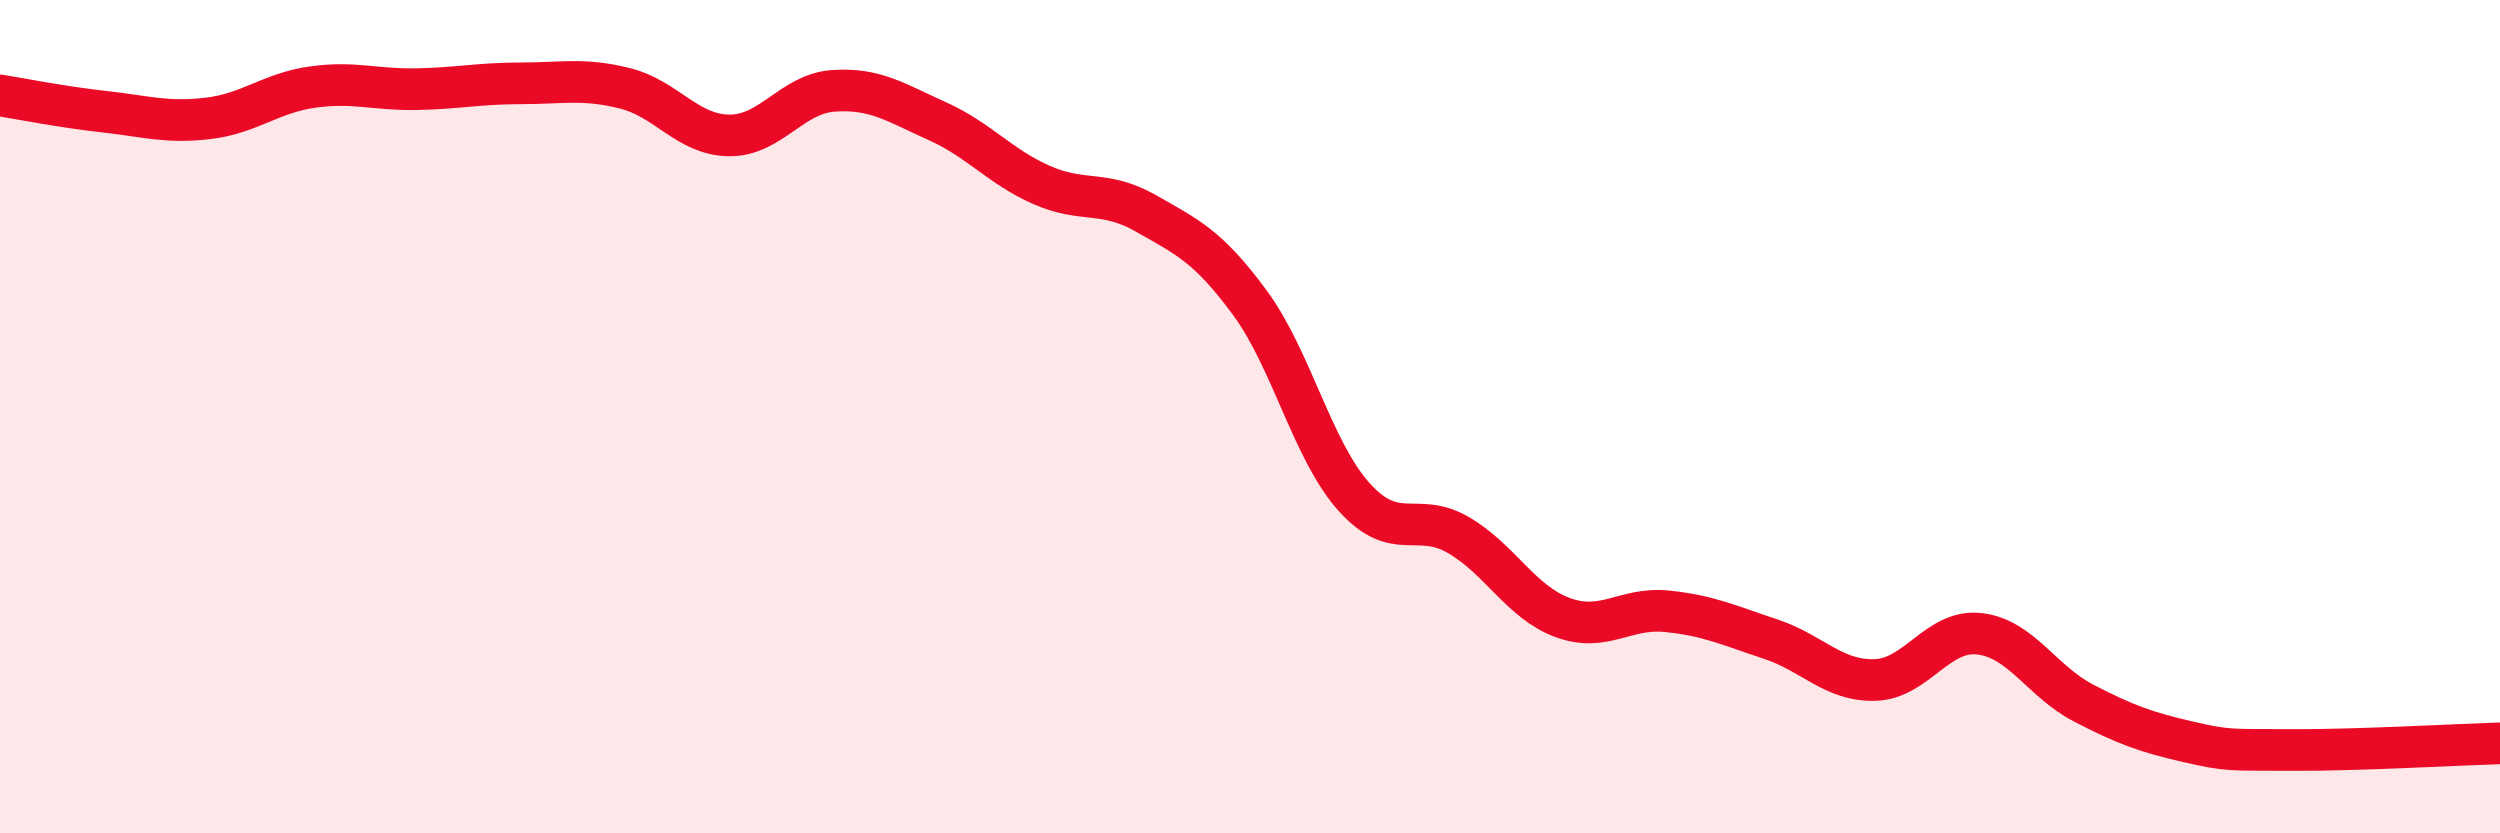
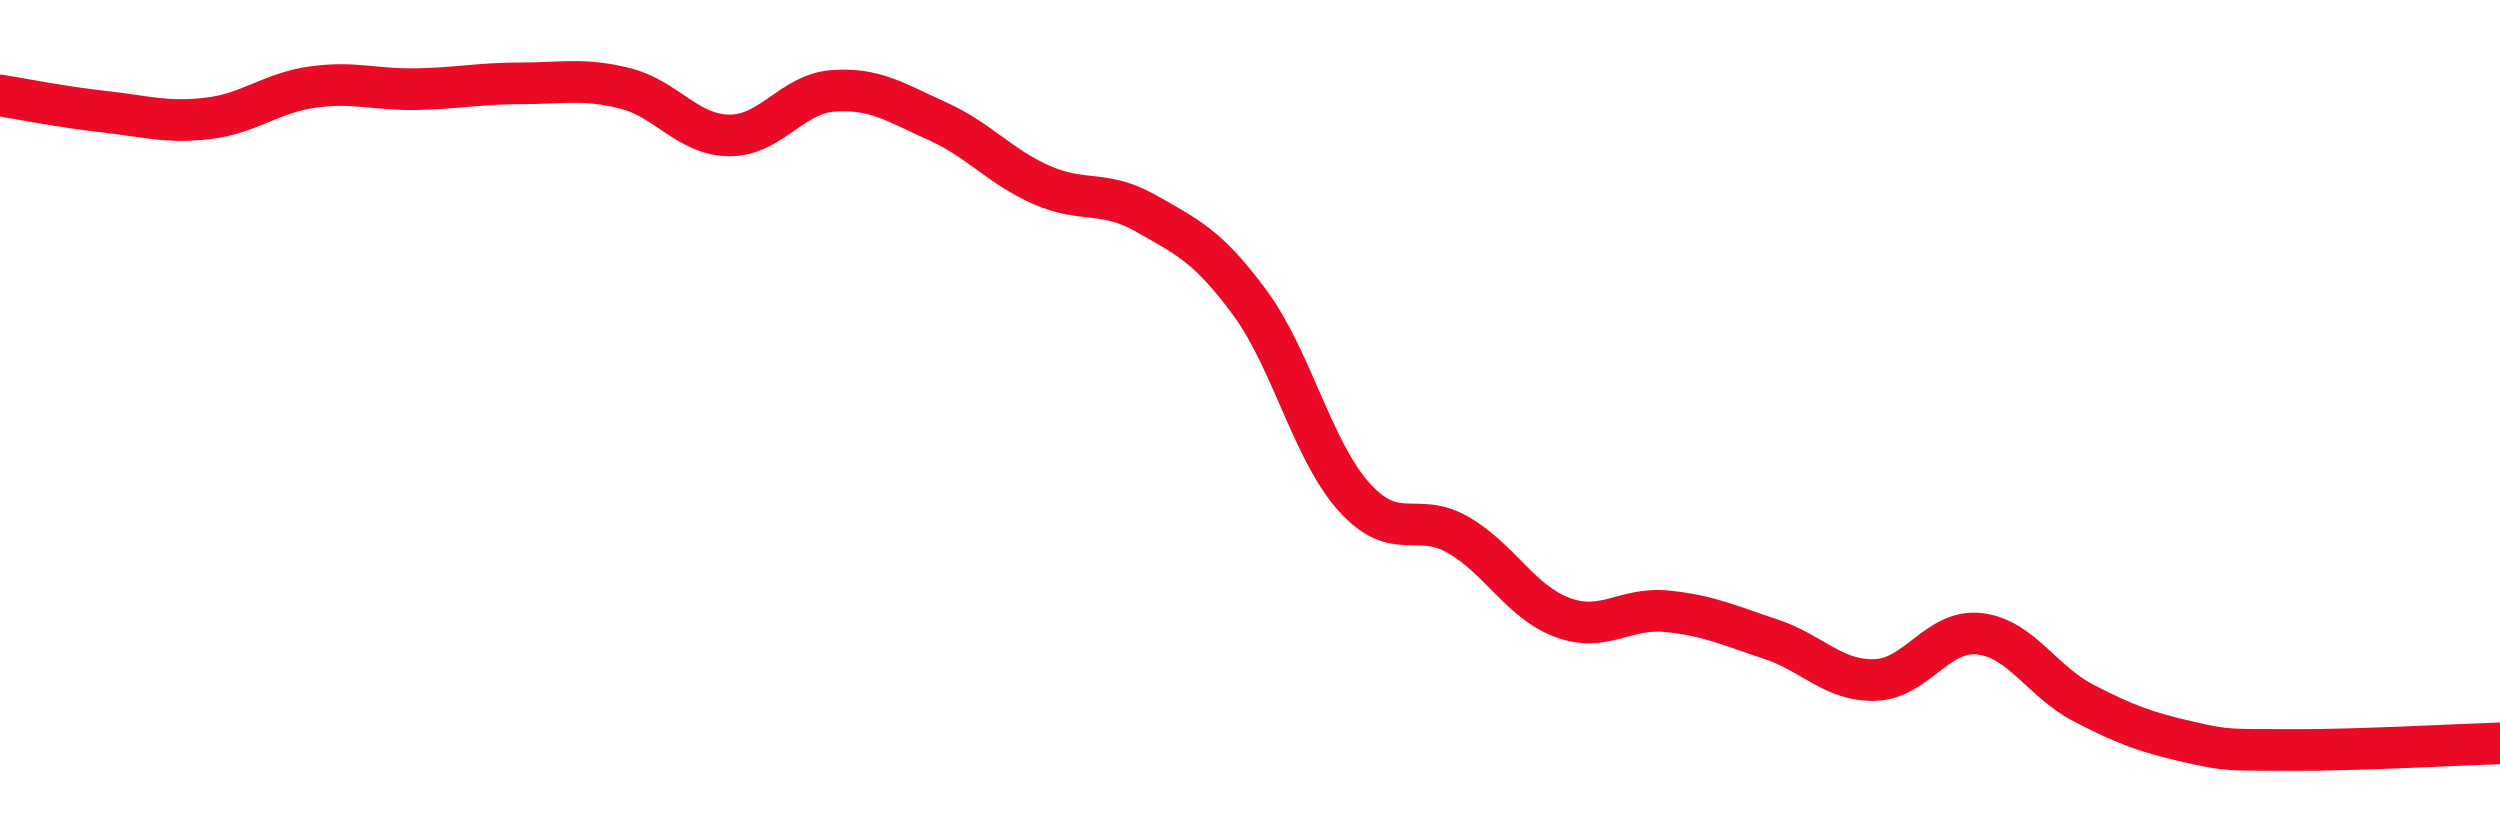
<svg xmlns="http://www.w3.org/2000/svg" width="60" height="20" viewBox="0 0 60 20">
-   <path d="M 0,2.29 C 0.5,2.37 1.5,2.57 2.5,2.68 C 3.5,2.79 4,2.96 5,2.84 C 6,2.72 6.5,2.23 7.5,2.09 C 8.5,1.95 9,2.16 10,2.14 C 11,2.12 11.5,2 12.5,2 C 13.5,2 14,1.87 15,2.12 C 16,2.37 16.5,3.24 17.5,3.25 C 18.5,3.26 19,2.25 20,2.18 C 21,2.11 21.5,2.46 22.5,2.91 C 23.5,3.36 24,4 25,4.44 C 26,4.88 26.5,4.55 27.5,5.12 C 28.5,5.69 29,5.91 30,7.27 C 31,8.63 31.5,10.82 32.5,11.93 C 33.5,13.04 34,12.26 35,12.84 C 36,13.42 36.5,14.45 37.5,14.82 C 38.5,15.19 39,14.57 40,14.67 C 41,14.77 41.5,15.01 42.5,15.34 C 43.5,15.67 44,16.35 45,16.32 C 46,16.29 46.5,15.1 47.5,15.21 C 48.5,15.32 49,16.35 50,16.87 C 51,17.39 51.5,17.57 52.5,17.8 C 53.5,18.03 53.5,17.99 55,18 C 56.5,18.01 59,17.87 60,17.84L60 20L0 20Z" fill="#EB0A25" opacity="0.1" stroke-linecap="round" stroke-linejoin="round" />
  <path d="M 0,2.29 C 0.5,2.37 1.5,2.57 2.5,2.68 C 3.5,2.79 4,2.96 5,2.84 C 6,2.72 6.5,2.23 7.5,2.09 C 8.5,1.95 9,2.16 10,2.14 C 11,2.12 11.5,2 12.5,2 C 13.5,2 14,1.87 15,2.12 C 16,2.37 16.5,3.24 17.5,3.25 C 18.5,3.26 19,2.25 20,2.18 C 21,2.11 21.5,2.46 22.5,2.91 C 23.5,3.36 24,4 25,4.44 C 26,4.88 26.5,4.55 27.5,5.12 C 28.5,5.69 29,5.91 30,7.27 C 31,8.63 31.5,10.82 32.5,11.93 C 33.5,13.04 34,12.26 35,12.84 C 36,13.42 36.5,14.45 37.5,14.82 C 38.5,15.19 39,14.57 40,14.67 C 41,14.77 41.5,15.01 42.5,15.34 C 43.5,15.67 44,16.35 45,16.32 C 46,16.29 46.5,15.1 47.5,15.21 C 48.5,15.32 49,16.35 50,16.87 C 51,17.39 51.5,17.57 52.5,17.8 C 53.5,18.03 53.5,17.99 55,18 C 56.5,18.01 59,17.87 60,17.84" stroke="#EB0A25" stroke-width="1" fill="none" stroke-linecap="round" stroke-linejoin="round" />
</svg>